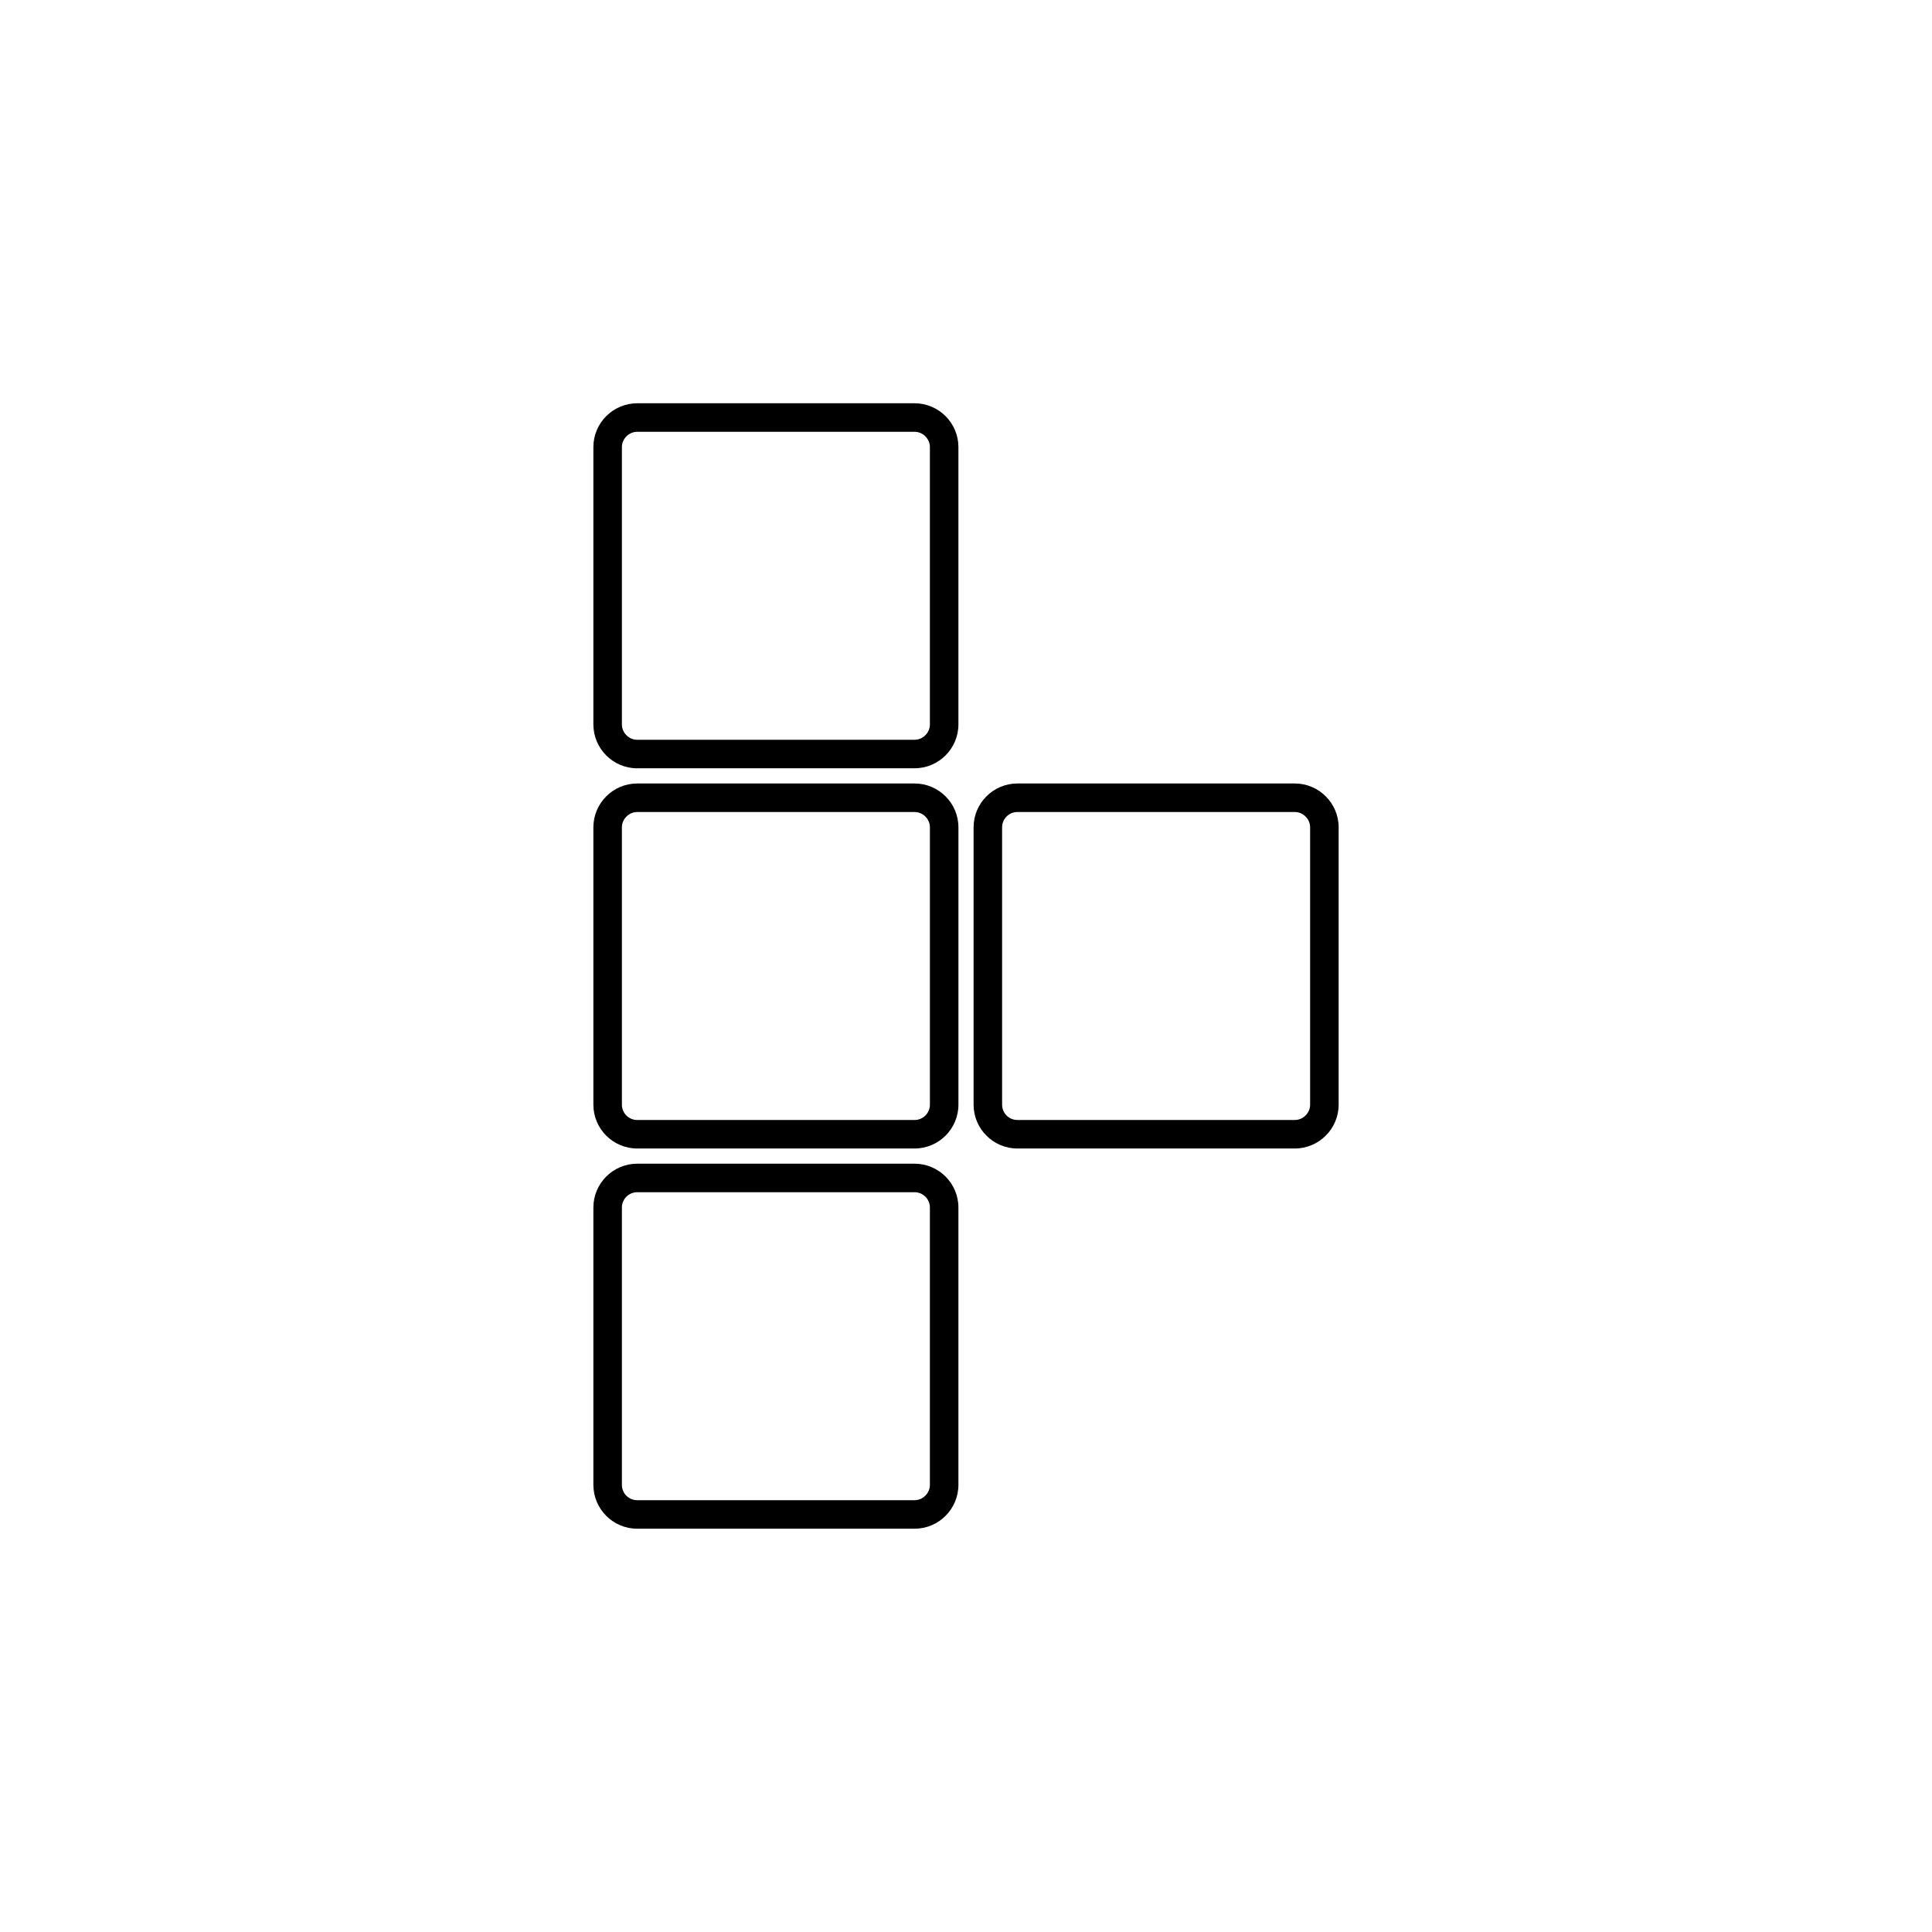
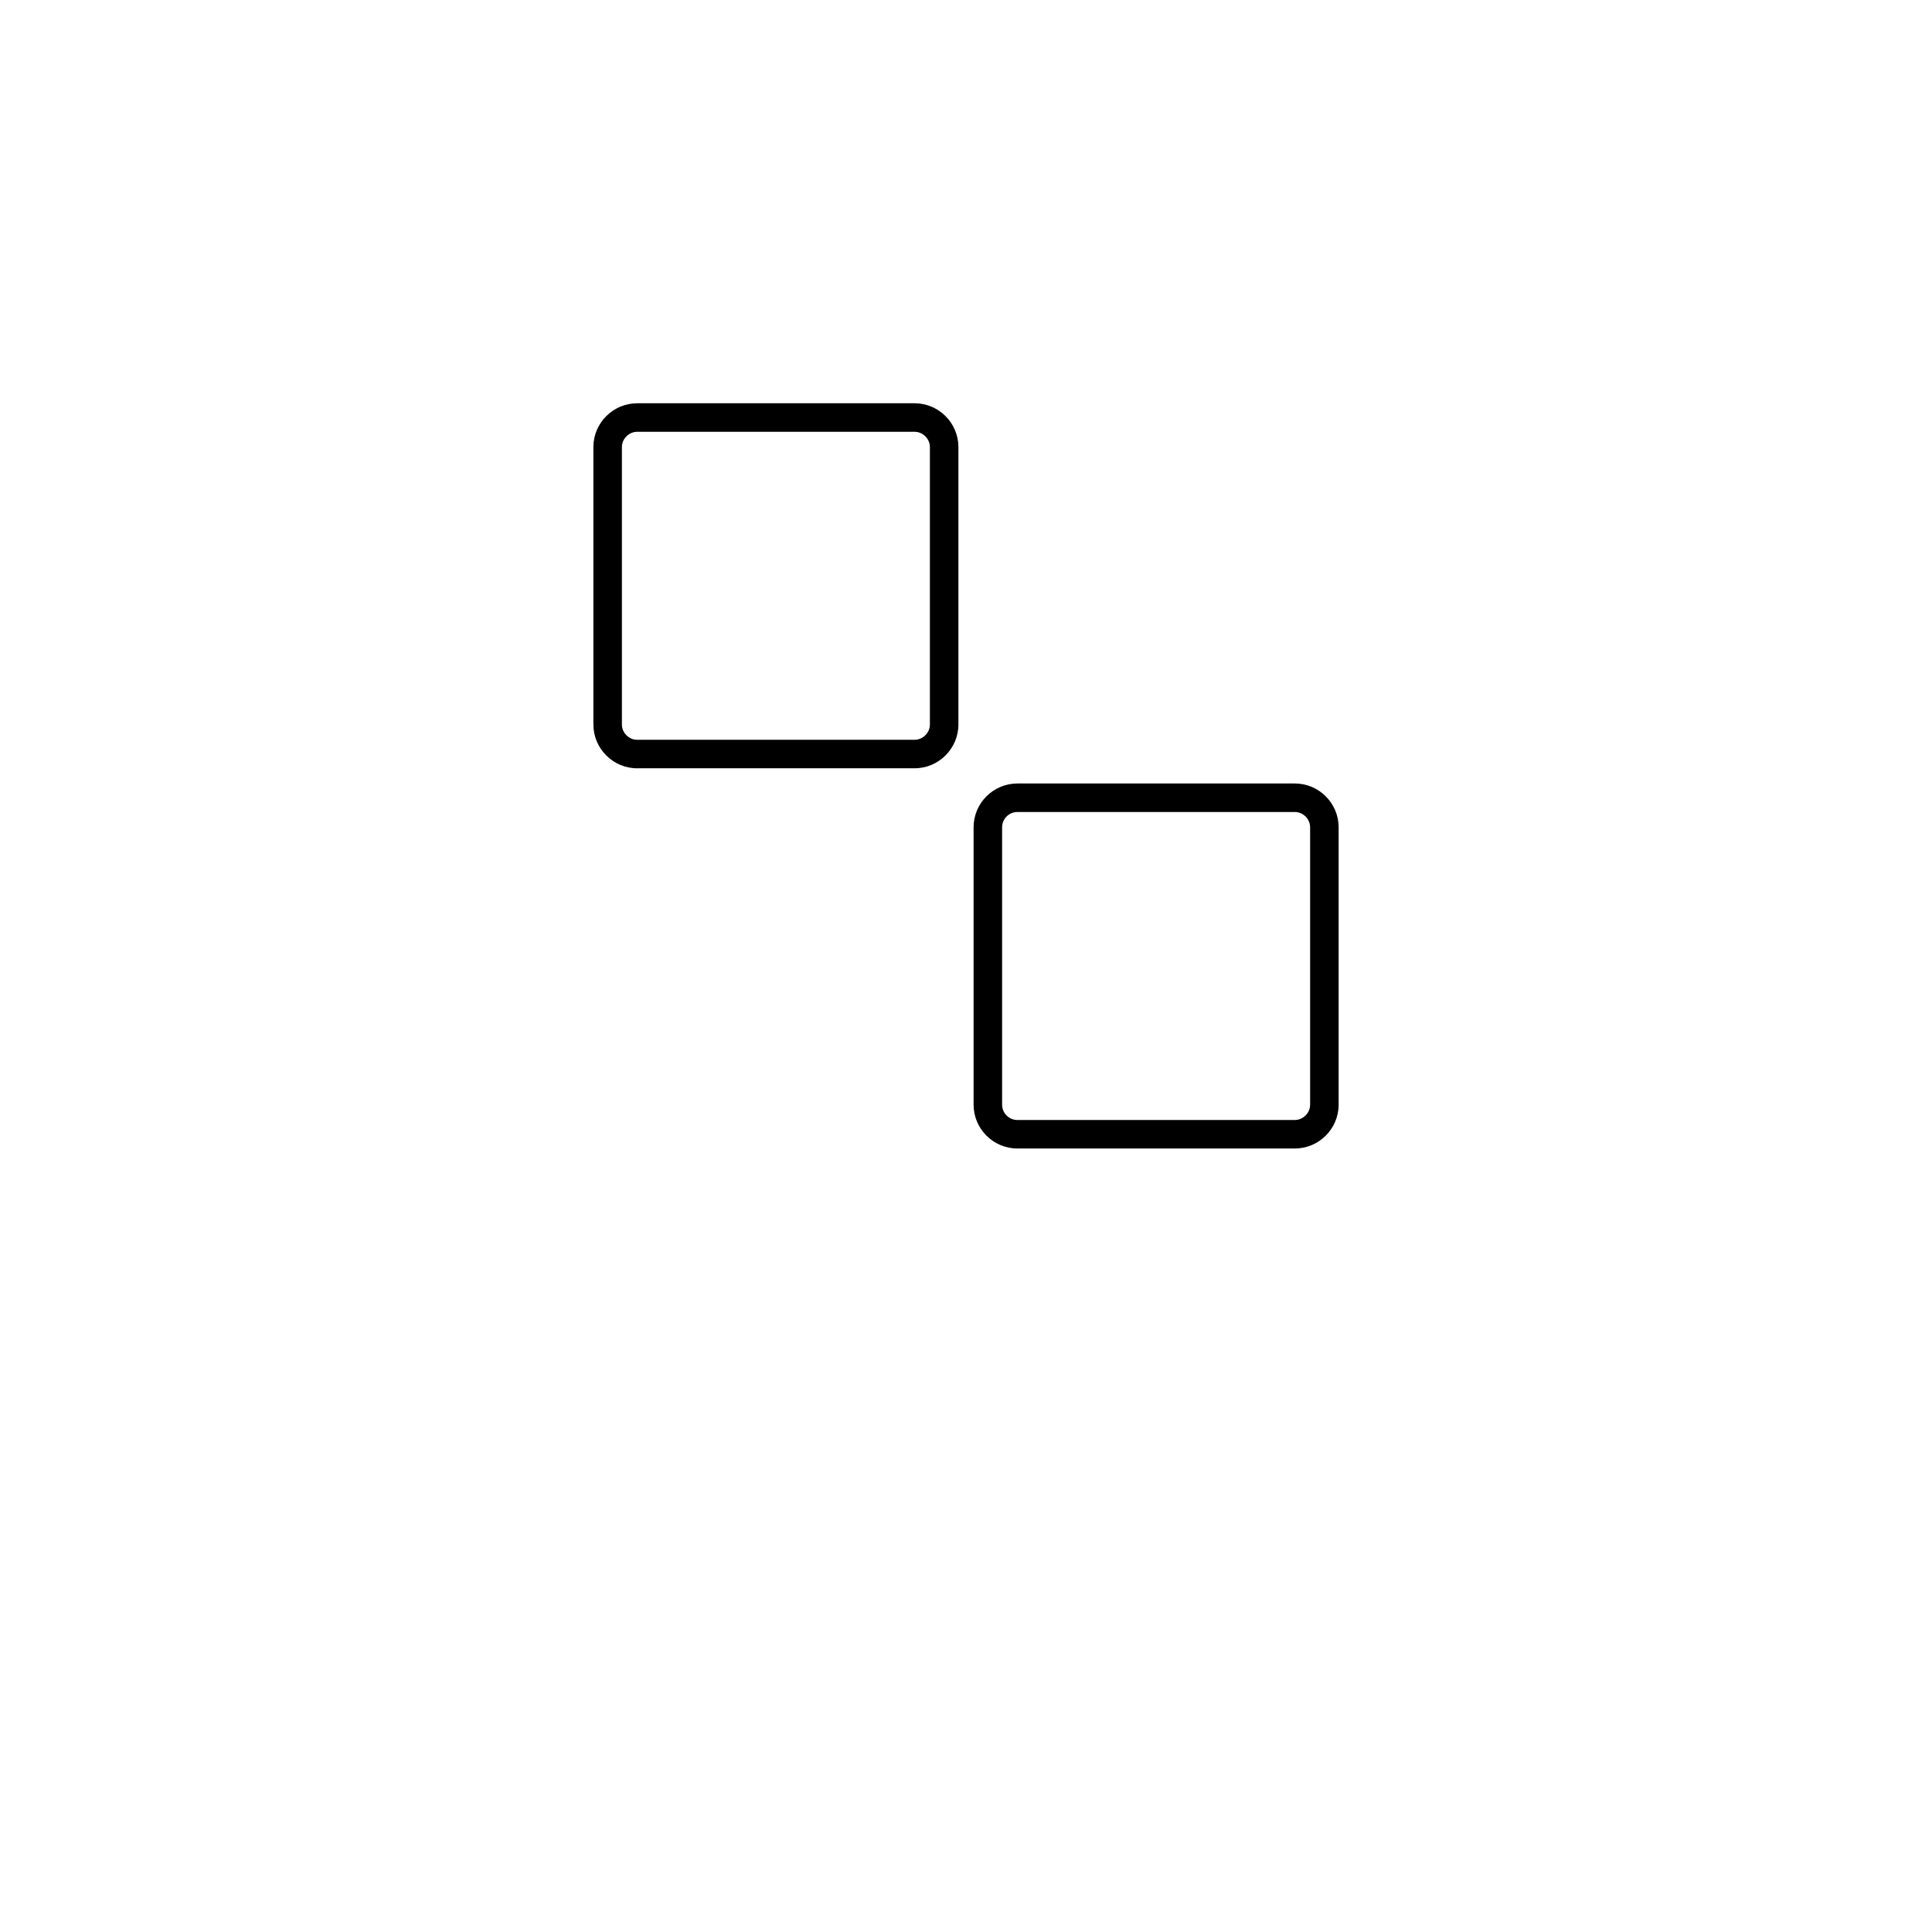
<svg xmlns="http://www.w3.org/2000/svg" fill="#000000" width="800px" height="800px" version="1.1" viewBox="144 144 512 512">
  <g>
    <path d="m487.14 359.19c2.203 0 4.055 1.855 4.055 4.051v73.512c0 2.203-1.855 4.055-4.055 4.055h-73.52c-2.231 0-4.051-1.812-4.051-4.051v-73.516c0-2.231 1.812-4.051 4.051-4.051h73.52m0-7.559h-73.52c-6.394 0-11.609 5.219-11.609 11.609v73.516c0 6.394 5.219 11.609 11.609 11.609h73.52c6.387 0 11.613-5.223 11.613-11.613v-73.512c0-6.387-5.227-11.609-11.613-11.609z" />
-     <path d="m386.38 359.19c2.203 0 4.055 1.855 4.055 4.051v73.516c0 2.231-1.82 4.051-4.055 4.051h-73.516c-2.238 0-4.055-1.812-4.055-4.051v-73.516c0-2.195 1.859-4.051 4.055-4.051h73.516m0-7.559h-73.516c-6.387 0-11.613 5.219-11.613 11.609v73.516c0 6.394 5.223 11.609 11.613 11.609h73.516c6.387 0 11.613-5.215 11.613-11.609v-73.516c0-6.391-5.223-11.609-11.613-11.609z" />
    <path d="m386.38 258.43c2.195 0 4.051 1.855 4.051 4.051v73.512c0 2.203-1.855 4.055-4.051 4.055l-73.516 0.004c-2.203 0-4.055-1.859-4.055-4.055v-73.516c0-2.195 1.859-4.051 4.055-4.051h73.516m0-7.559h-73.516c-6.383 0-11.613 5.219-11.613 11.609v73.516c0 6.387 5.223 11.613 11.613 11.613v-0.008h73.516c6.387 0 11.609-5.223 11.609-11.613v-73.508c0-6.387-5.219-11.609-11.609-11.609z" />
-     <path d="m386.38 459.95c2.231 0 4.051 1.812 4.051 4.051v73.516c0 2.195-1.855 4.051-4.051 4.051h-73.516c-2.238 0-4.055-1.812-4.055-4.051v-73.516c0-2.231 1.82-4.051 4.055-4.051h73.516m0-7.559h-73.516c-6.387 0-11.613 5.215-11.613 11.609v73.516c0 6.394 5.223 11.609 11.613 11.609h73.516c6.383 0 11.609-5.215 11.609-11.609v-73.516c0-6.391-5.219-11.609-11.609-11.609z" />
  </g>
</svg>